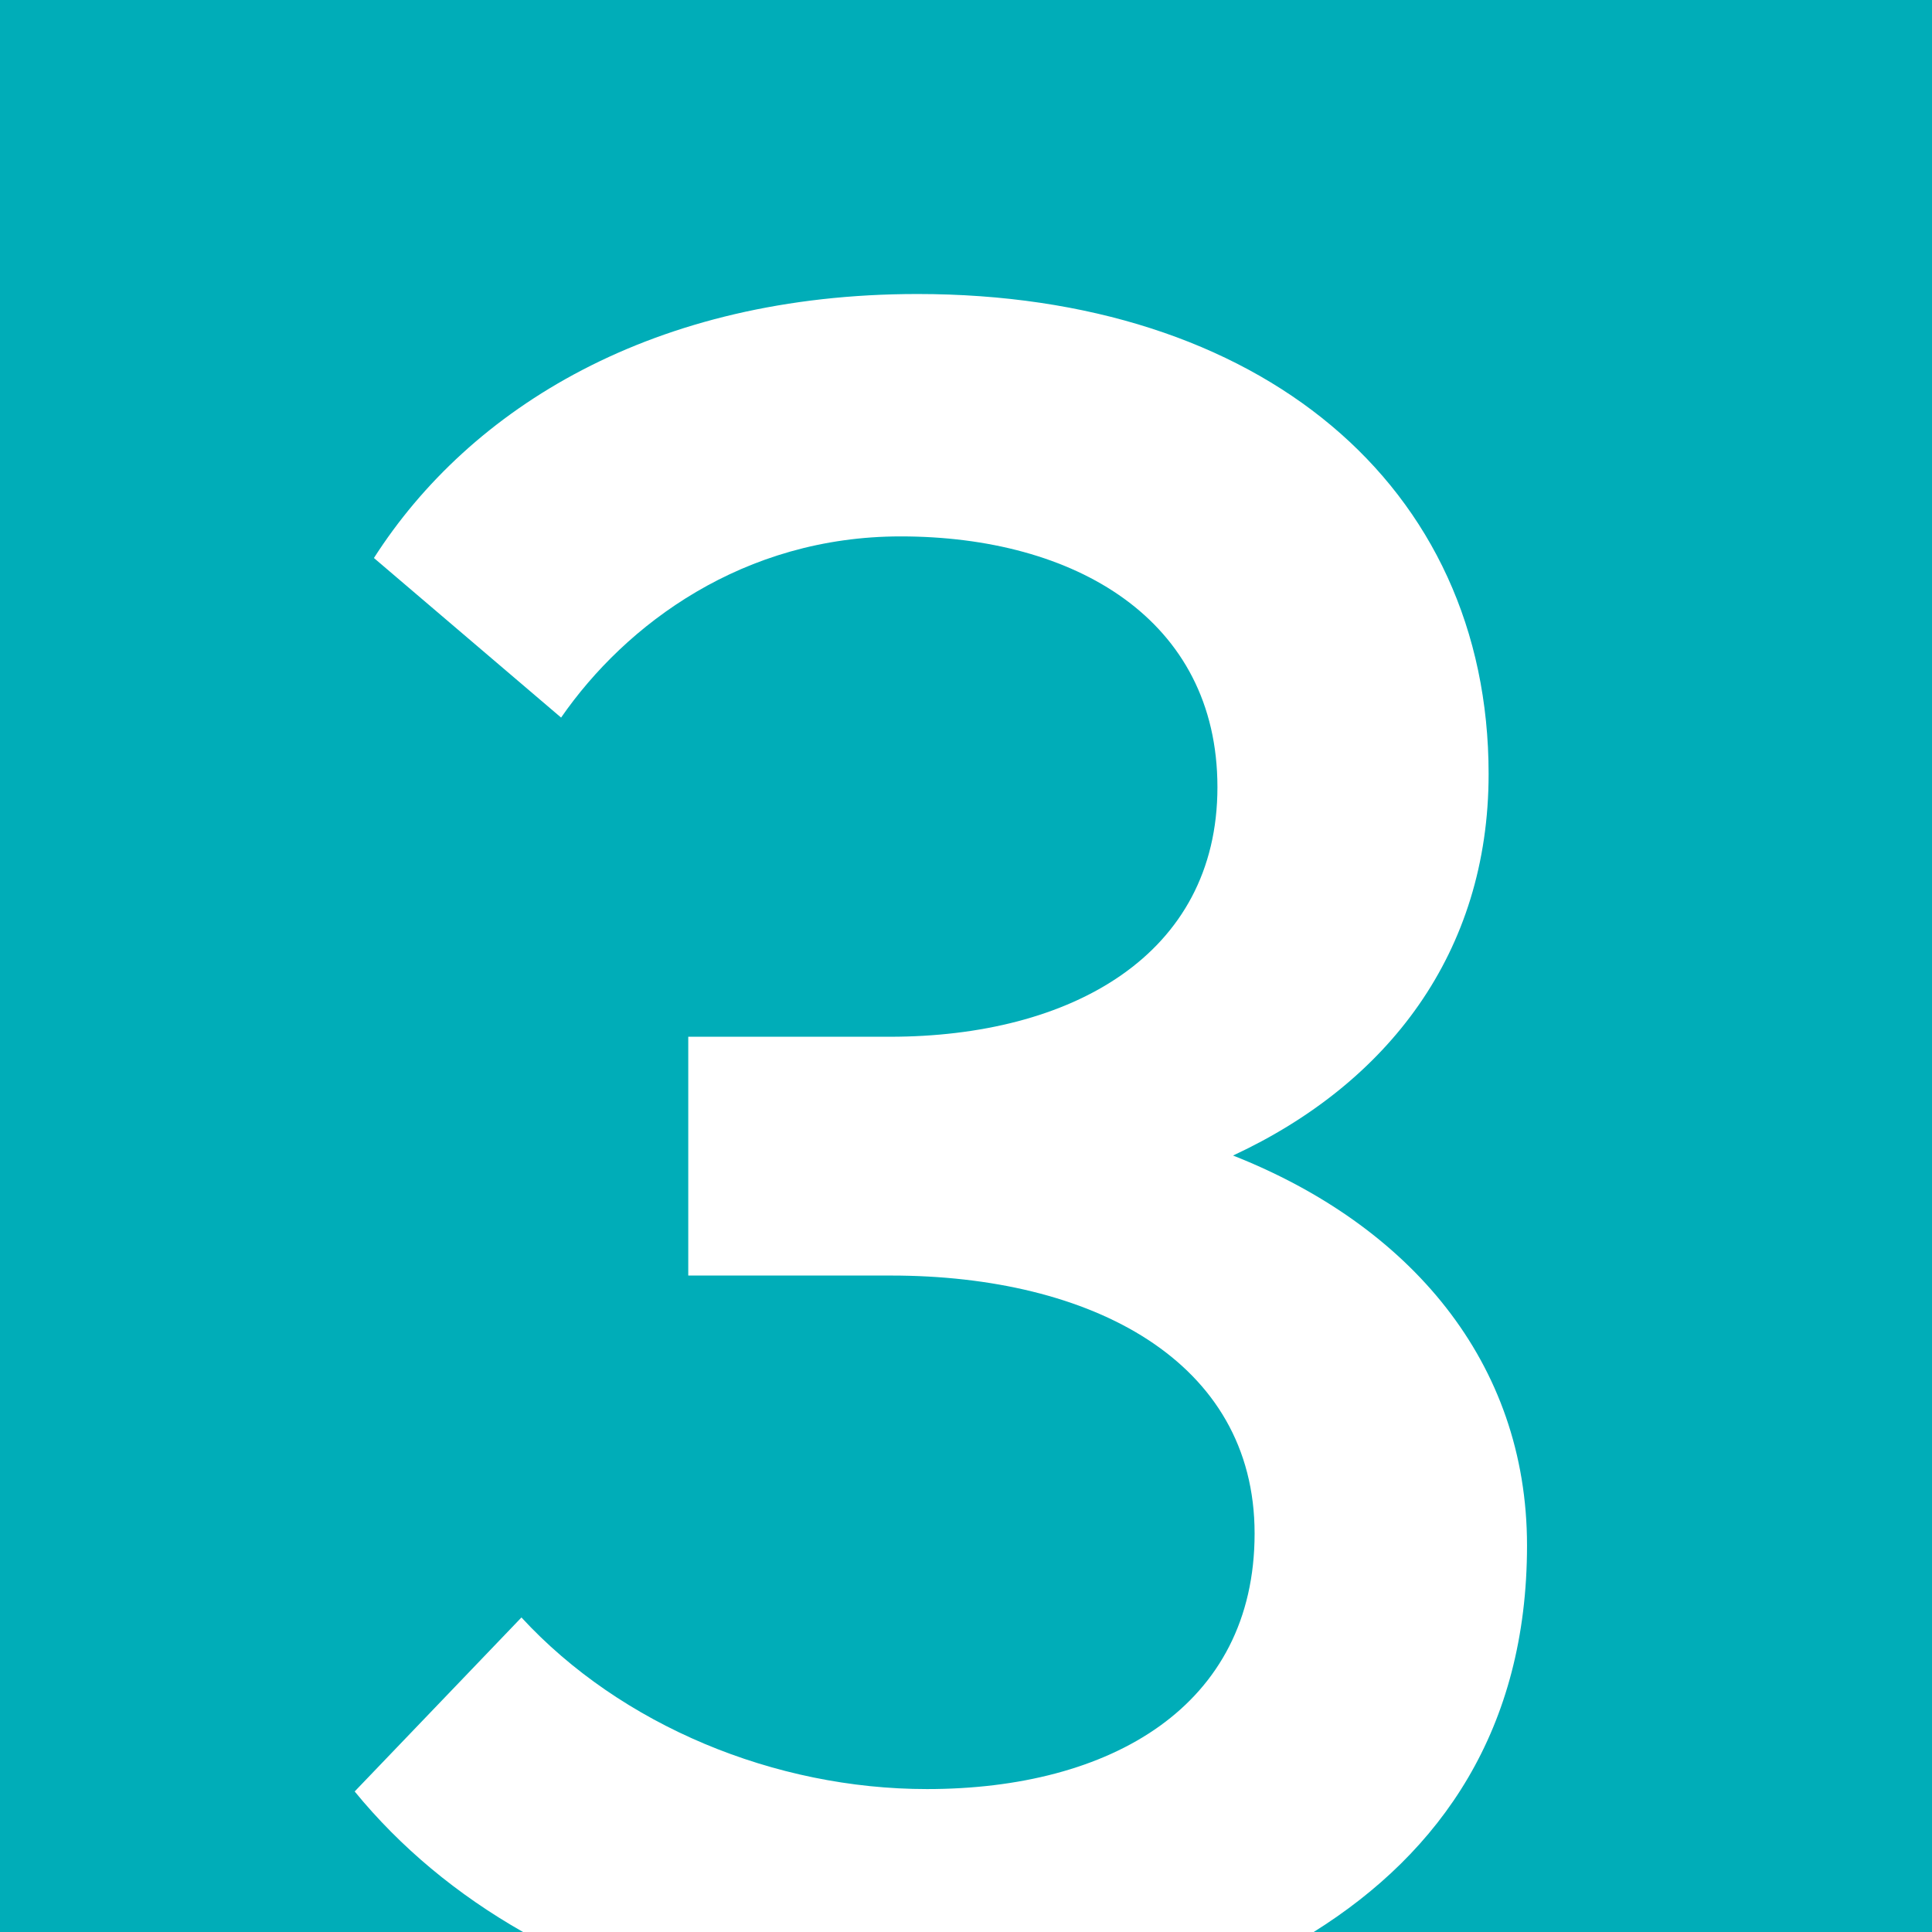
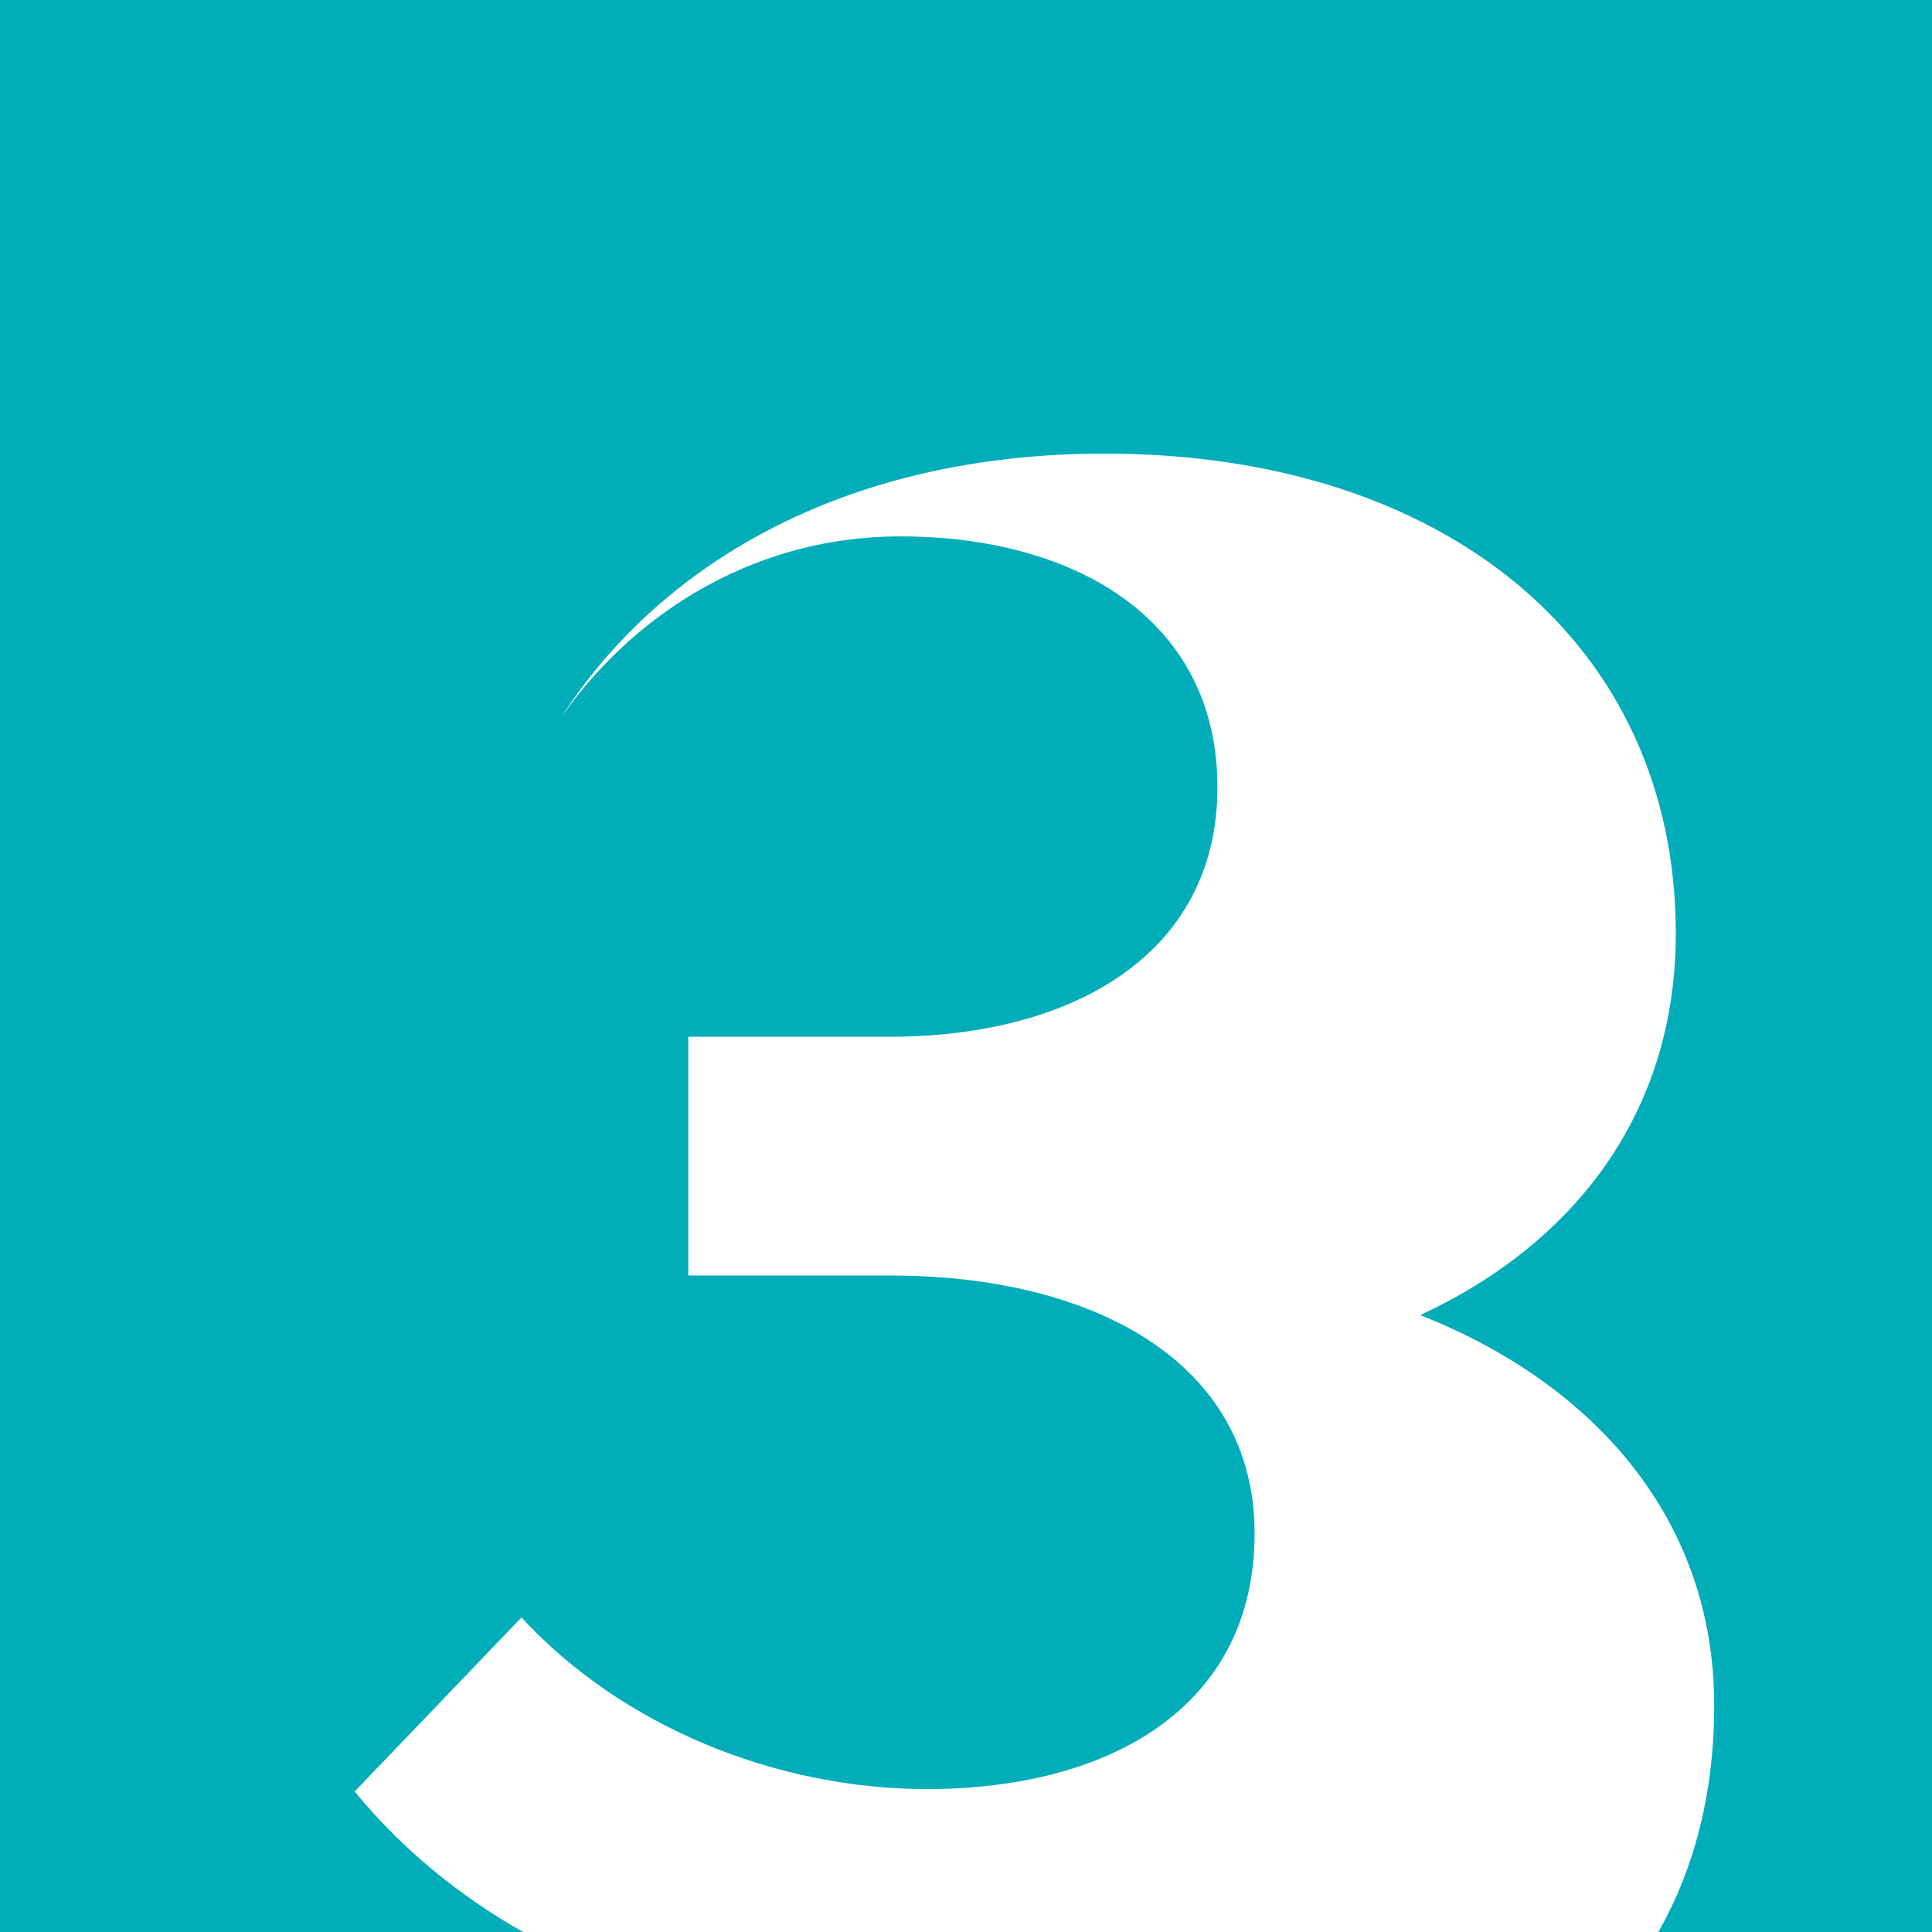
<svg xmlns="http://www.w3.org/2000/svg" id="Laag_2" viewBox="0 0 500 500">
  <defs>
    <style>.cls-1{fill:#00adb8;}</style>
  </defs>
  <g id="Layer_1">
-     <path class="cls-1" d="M0,0v500h135.36c-17.07-9.7-31.76-21.93-43.57-36.37l43.16-45.03c25.77,27.95,65.52,44.41,104.96,44.41,47.51,0,84.78-21.43,84.78-66.14s-42.23-66.76-94.09-66.76h-52.48v-61.8h52.17c46.89,0,84.78-21.12,84.78-64.59s-36.95-64.9-81.98-64.9c-40.68,0-71.11,22.67-87.88,46.89l-48.44-41.3c24.84-38.82,72.35-68.32,140.67-68.32,88.5,0,147.81,49.38,147.81,124.21,0,46.27-26.08,80.12-66.14,98.75,45.65,18.01,76.08,53.41,76.08,100.92s-22.23,79.39-55.21,100.03h160.03V0H0Z" />
+     <path class="cls-1" d="M0,0v500h135.36c-17.07-9.7-31.76-21.93-43.57-36.37l43.16-45.03c25.77,27.95,65.52,44.41,104.96,44.41,47.51,0,84.78-21.43,84.78-66.14s-42.23-66.76-94.09-66.76h-52.48v-61.8h52.17c46.89,0,84.78-21.12,84.78-64.59s-36.95-64.9-81.98-64.9c-40.68,0-71.11,22.67-87.88,46.89c24.84-38.82,72.35-68.32,140.67-68.32,88.5,0,147.81,49.38,147.81,124.21,0,46.27-26.08,80.12-66.14,98.75,45.65,18.01,76.08,53.41,76.08,100.92s-22.23,79.39-55.21,100.03h160.03V0H0Z" />
  </g>
</svg>